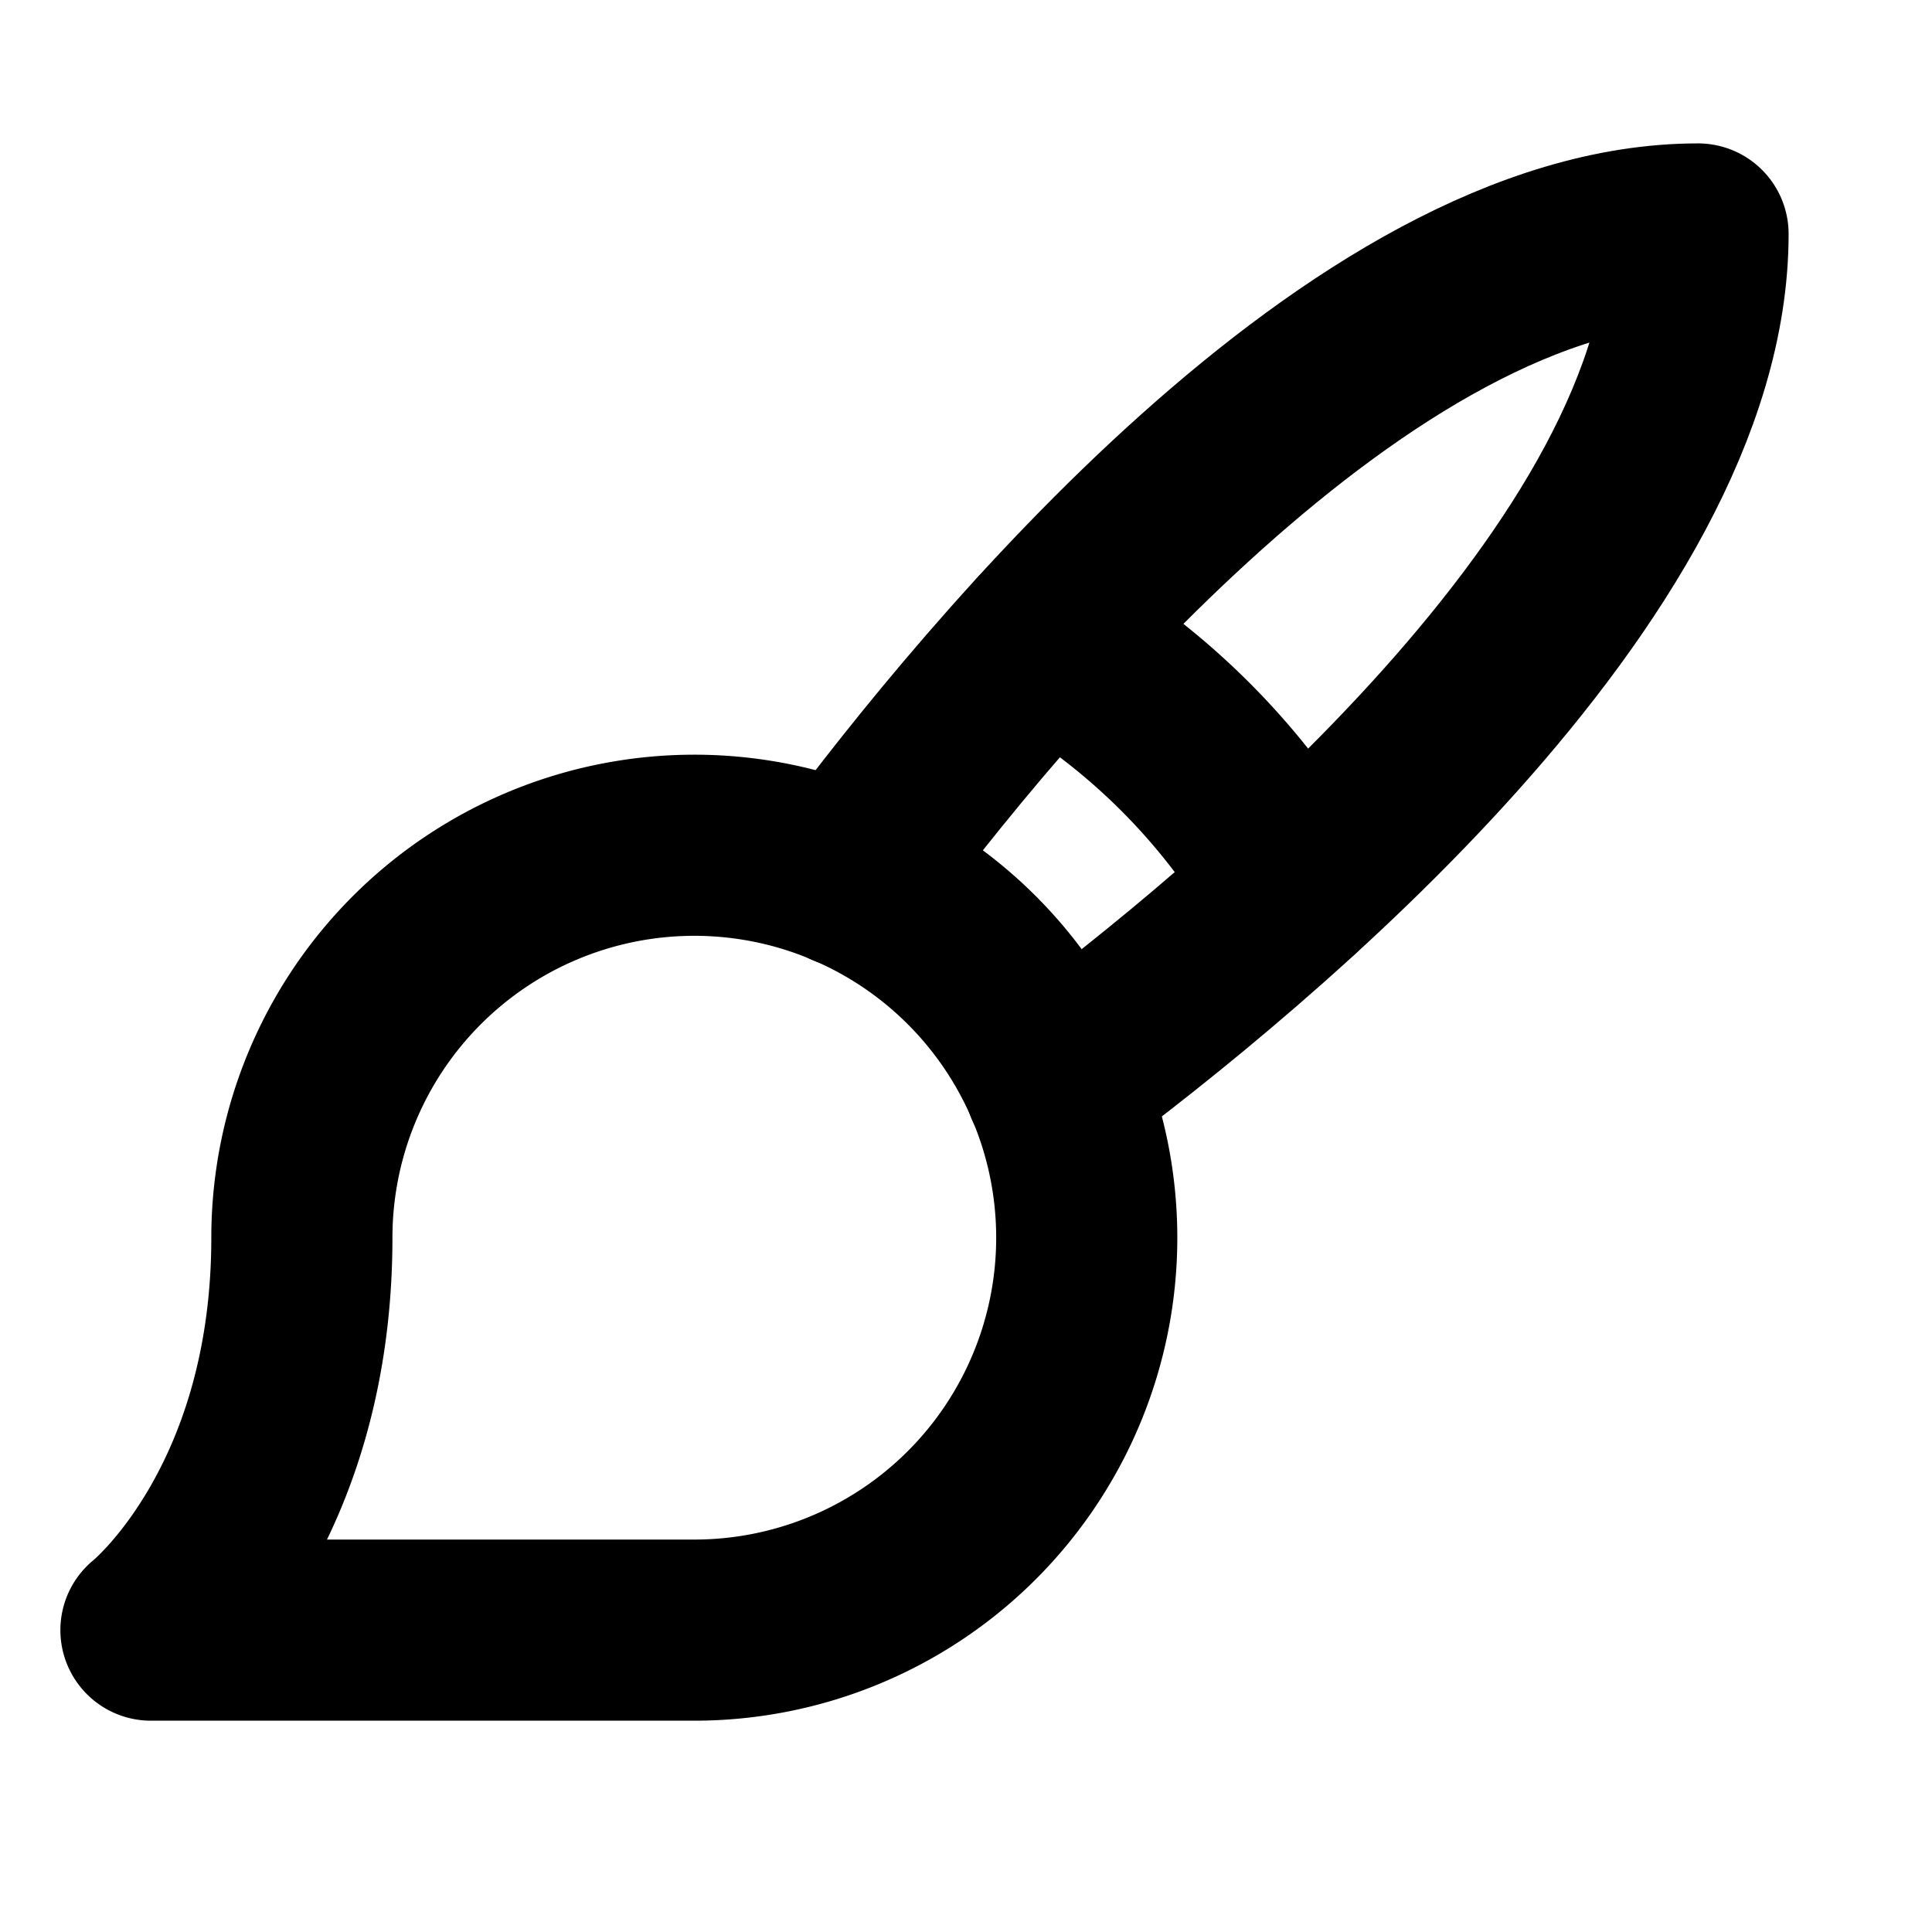
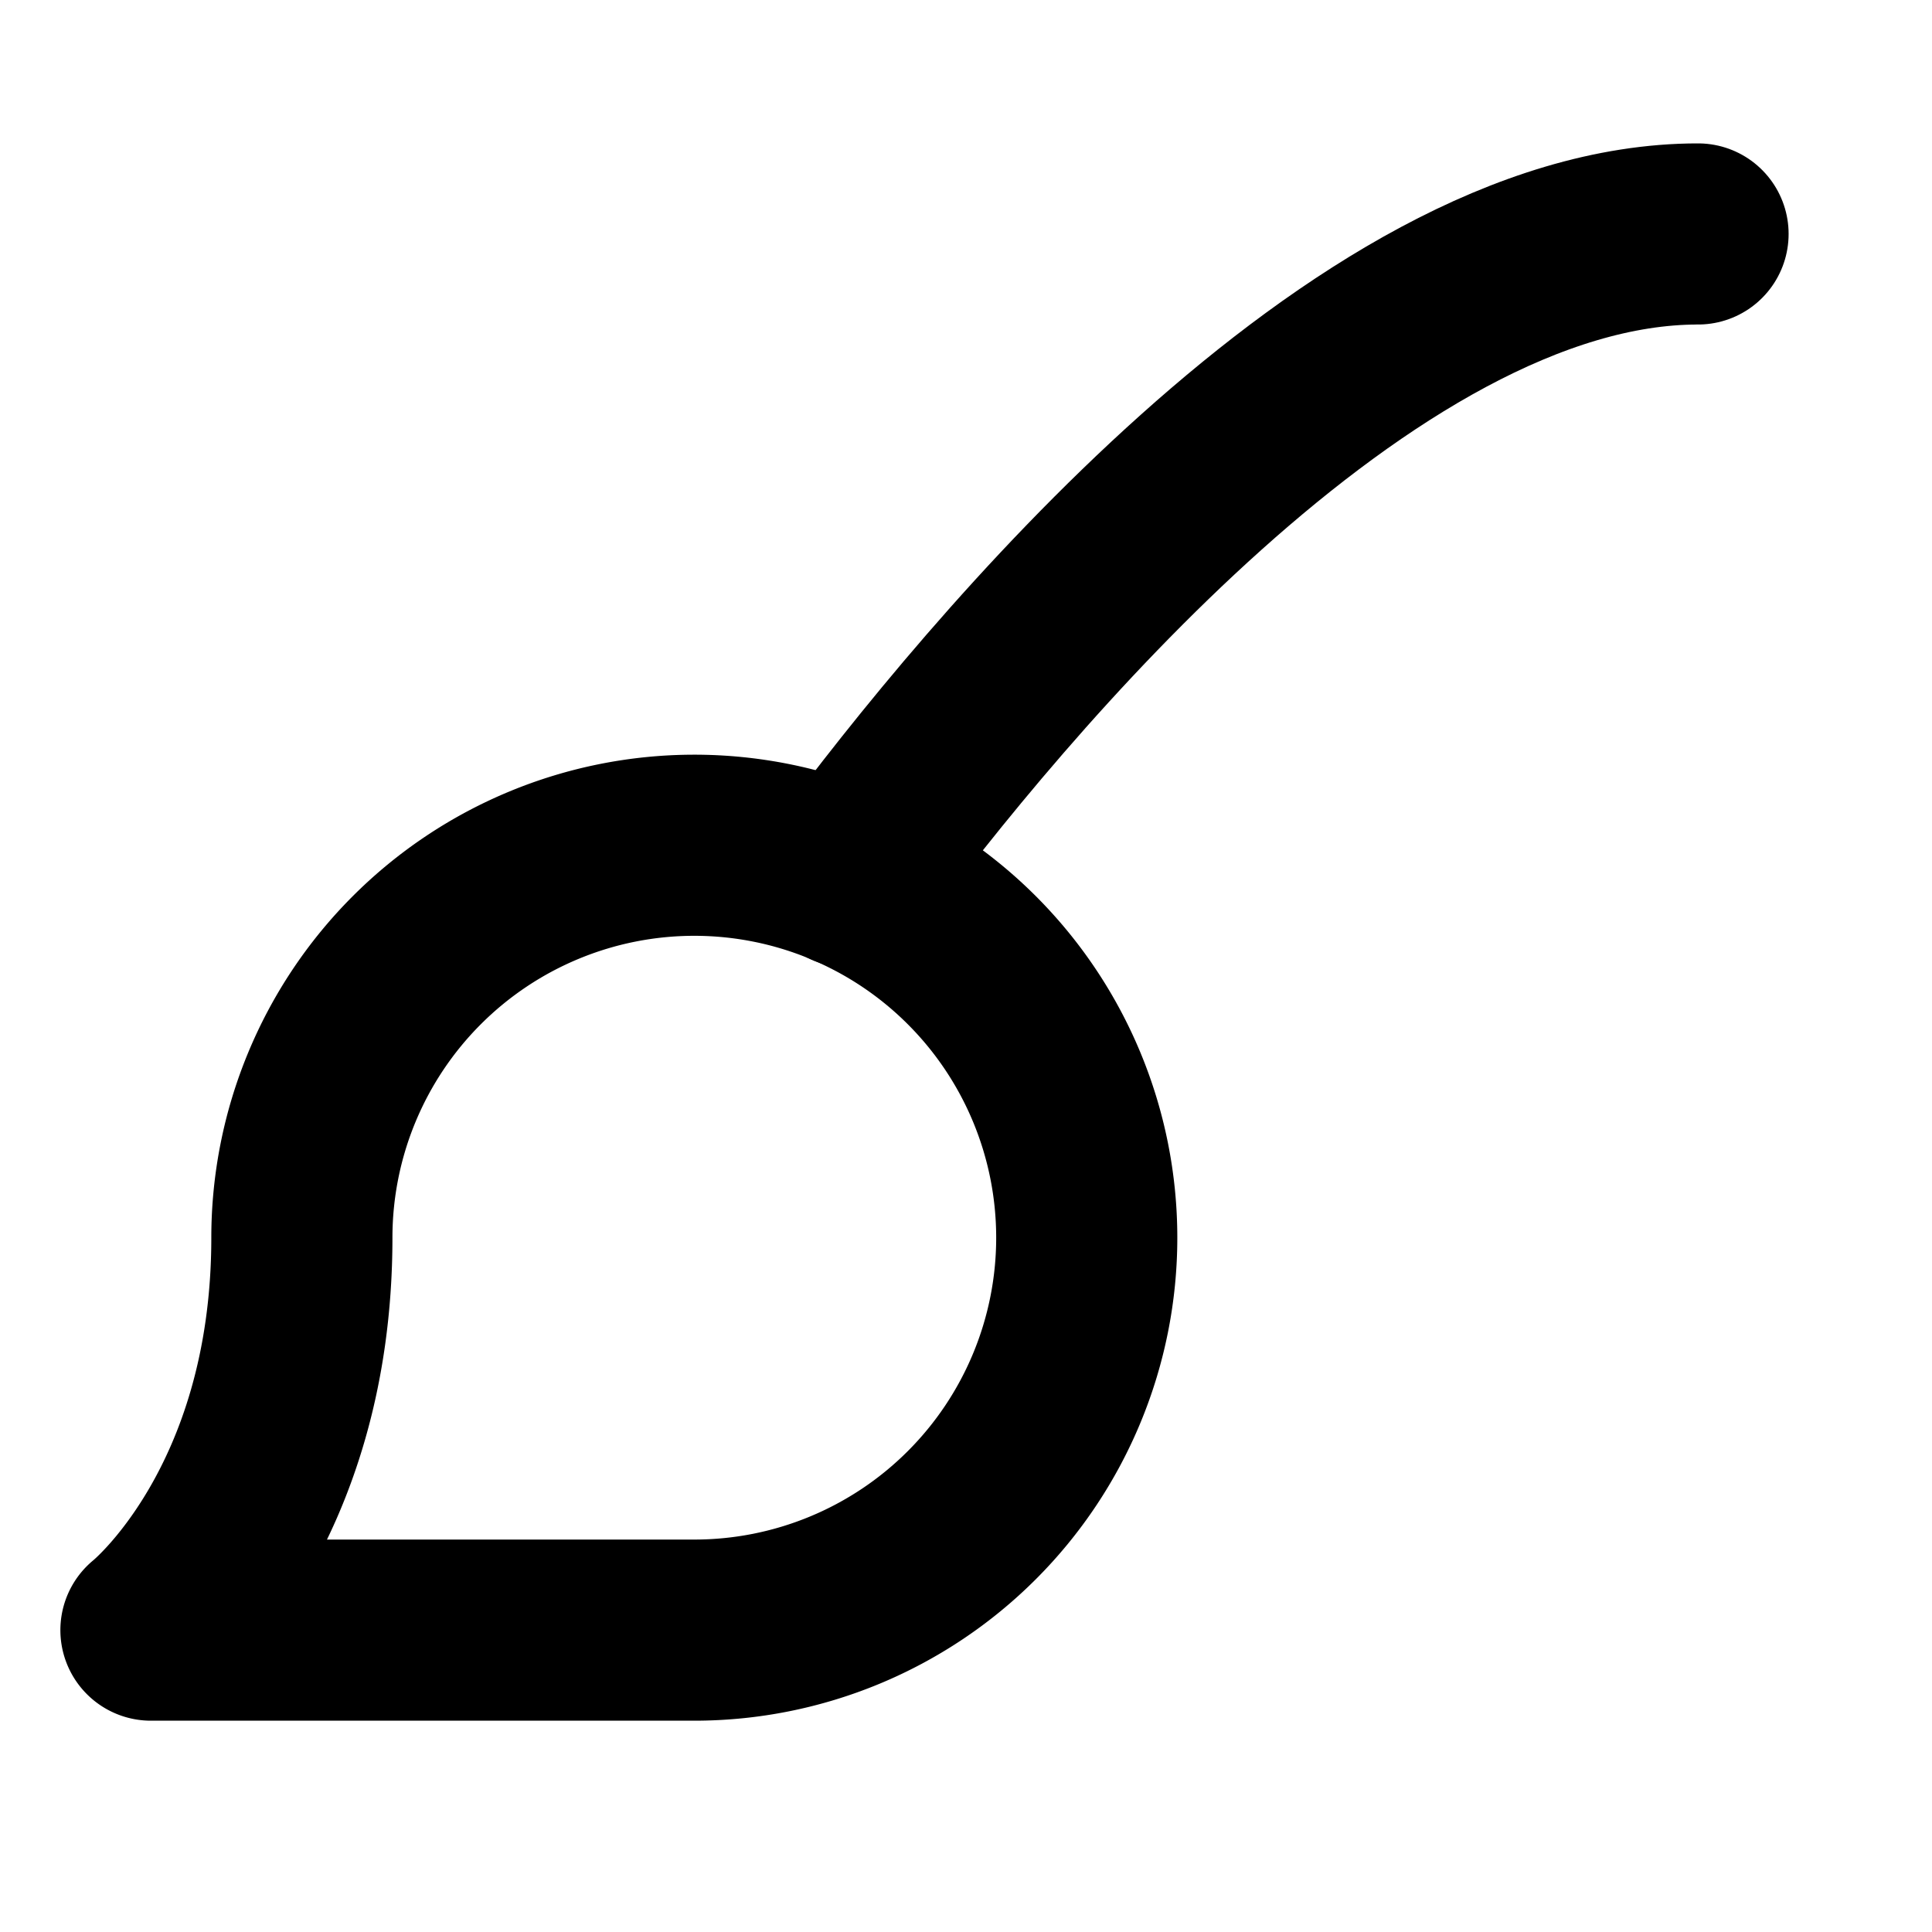
<svg xmlns="http://www.w3.org/2000/svg" viewBox="0 0 256 256">
  <rect width="256" height="256" fill="none" />
  <path d="M20,216H92a52,52,0,1,0-52-52C40,200,20,216,20,216Z" fill="none" stroke="#000" stroke-linecap="round" stroke-linejoin="round" stroke-width="24" />
-   <path d="M112.4,116.2C131.6,90.3,180.4,31,225,31c0,44.6-59.3,93.4-85.2,112.6" fill="none" stroke="#000" stroke-linecap="round" stroke-linejoin="round" stroke-width="24" />
-   <path d="M138.4,84.6a90.8,90.8,0,0,1,33,33" fill="none" stroke="#000" stroke-linecap="round" stroke-linejoin="round" stroke-width="24" />
+   <path d="M112.4,116.2C131.6,90.3,180.4,31,225,31" fill="none" stroke="#000" stroke-linecap="round" stroke-linejoin="round" stroke-width="24" />
</svg>